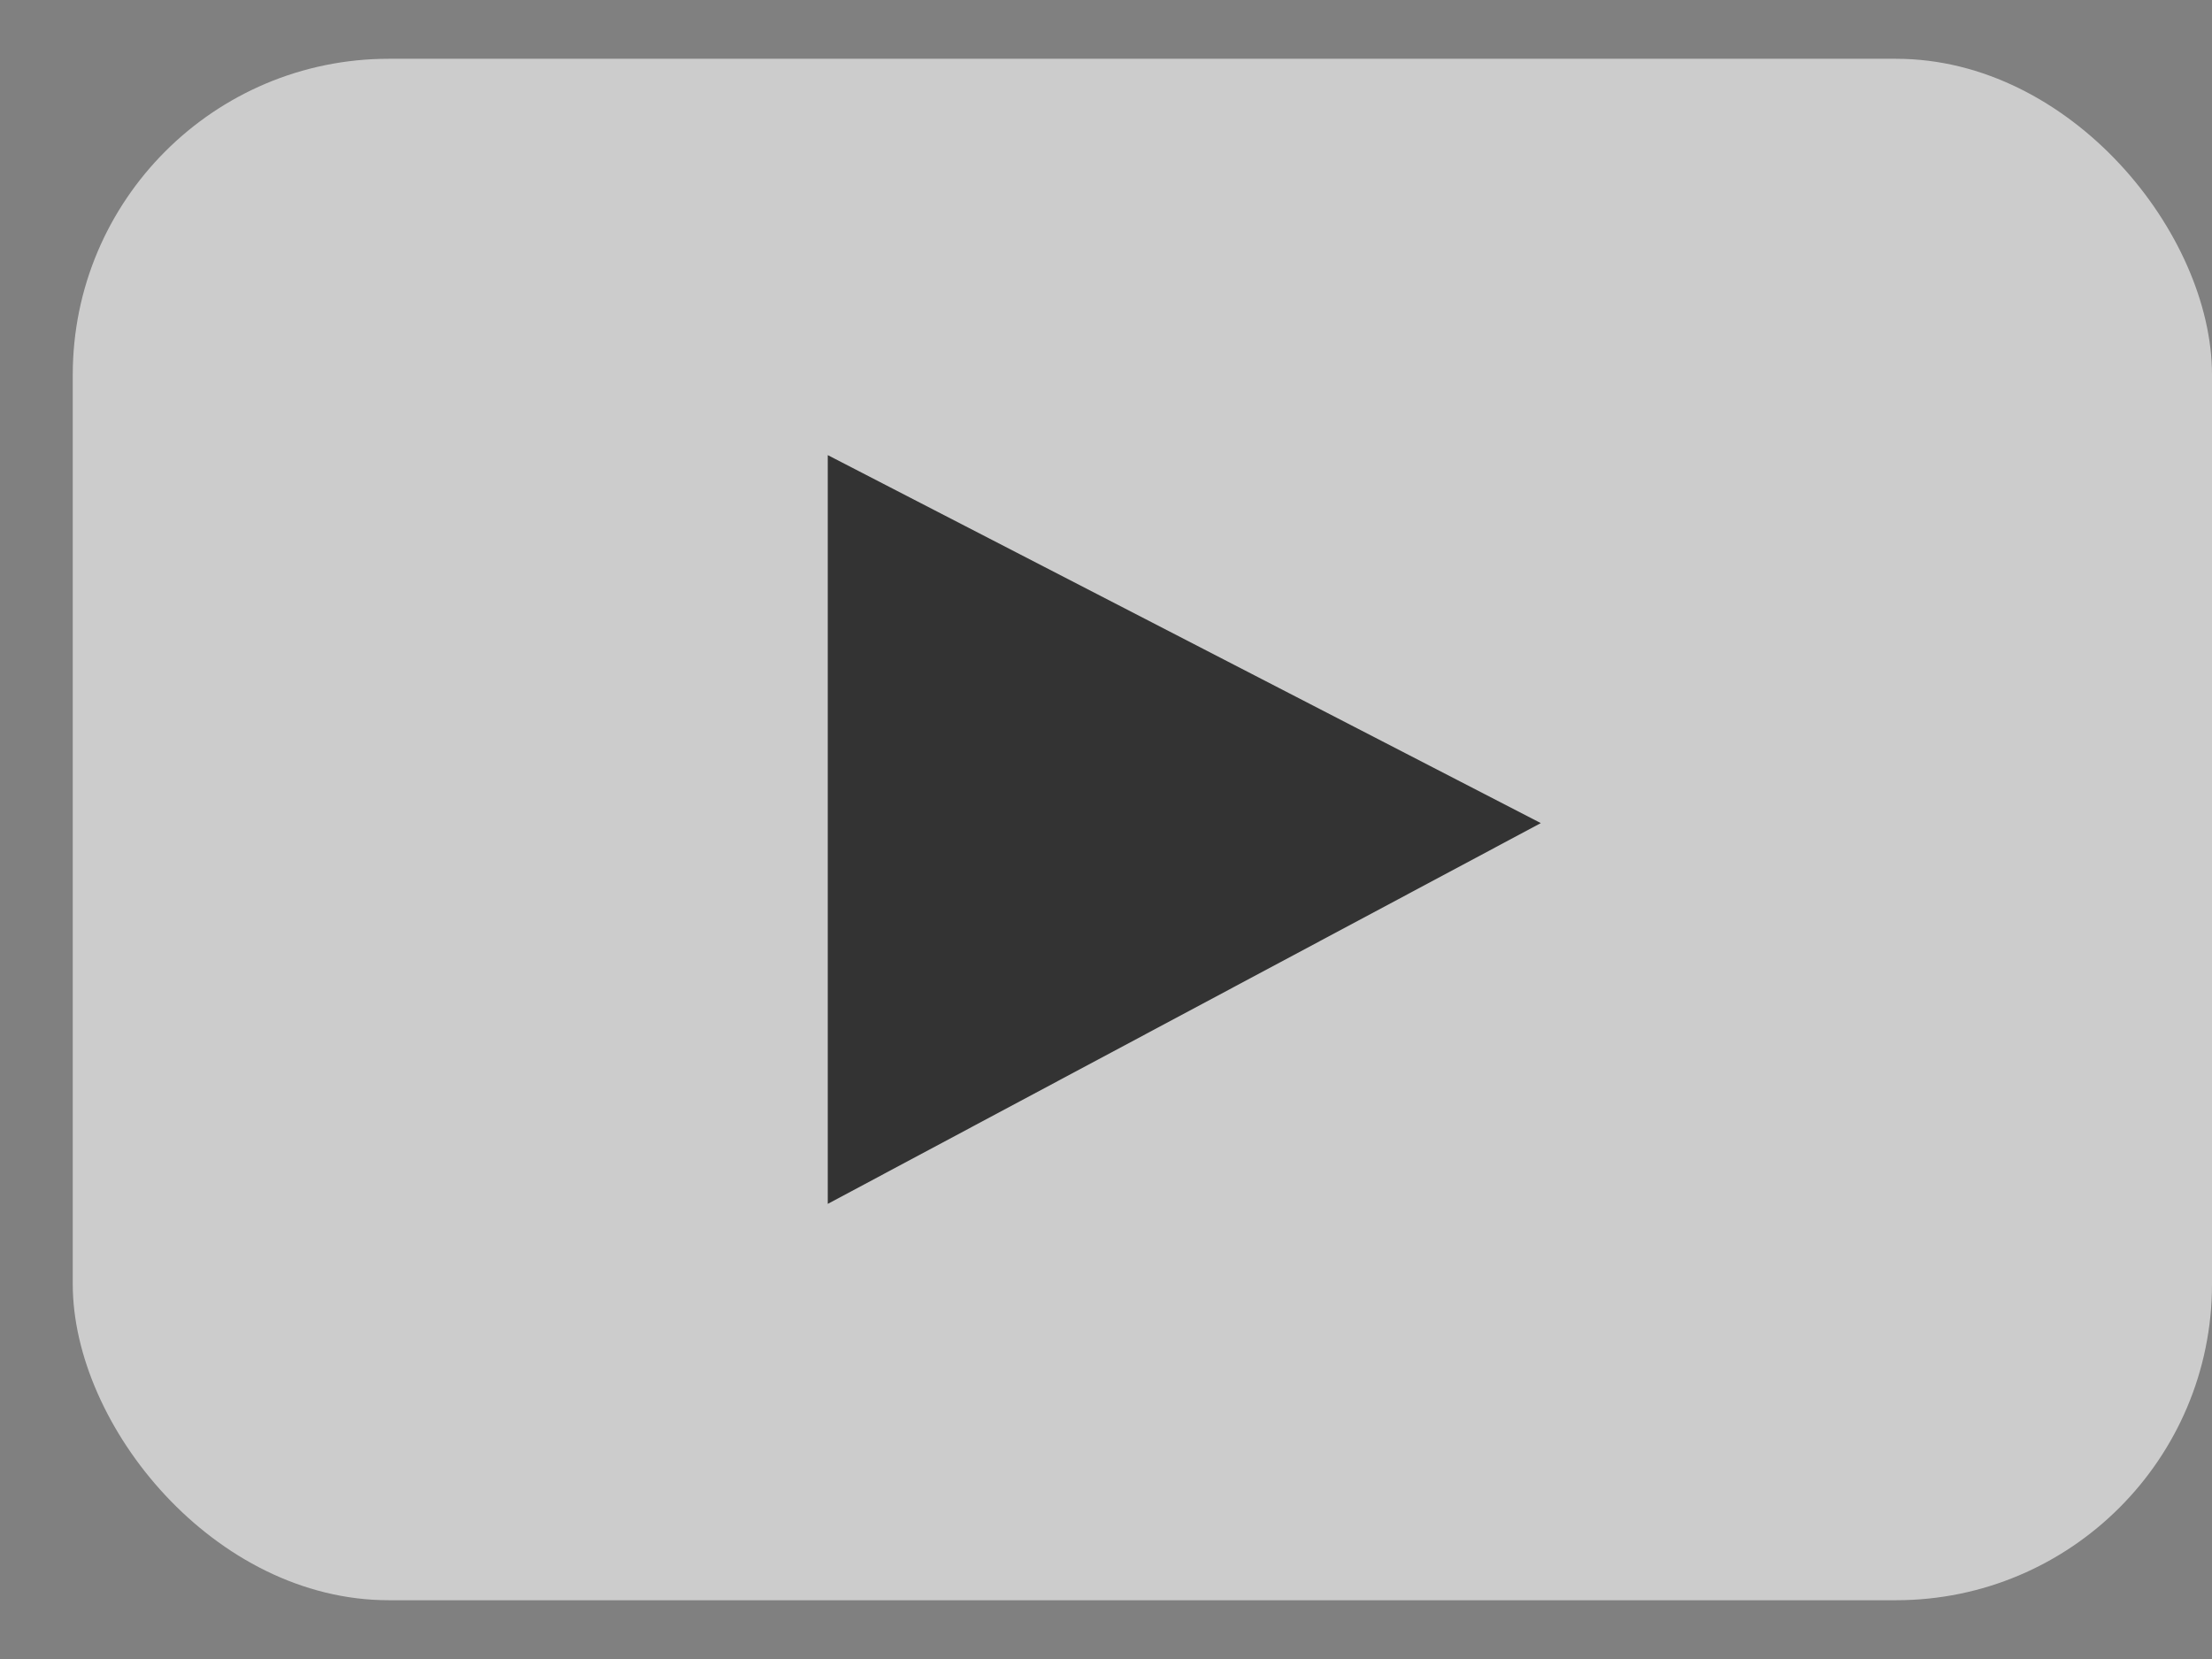
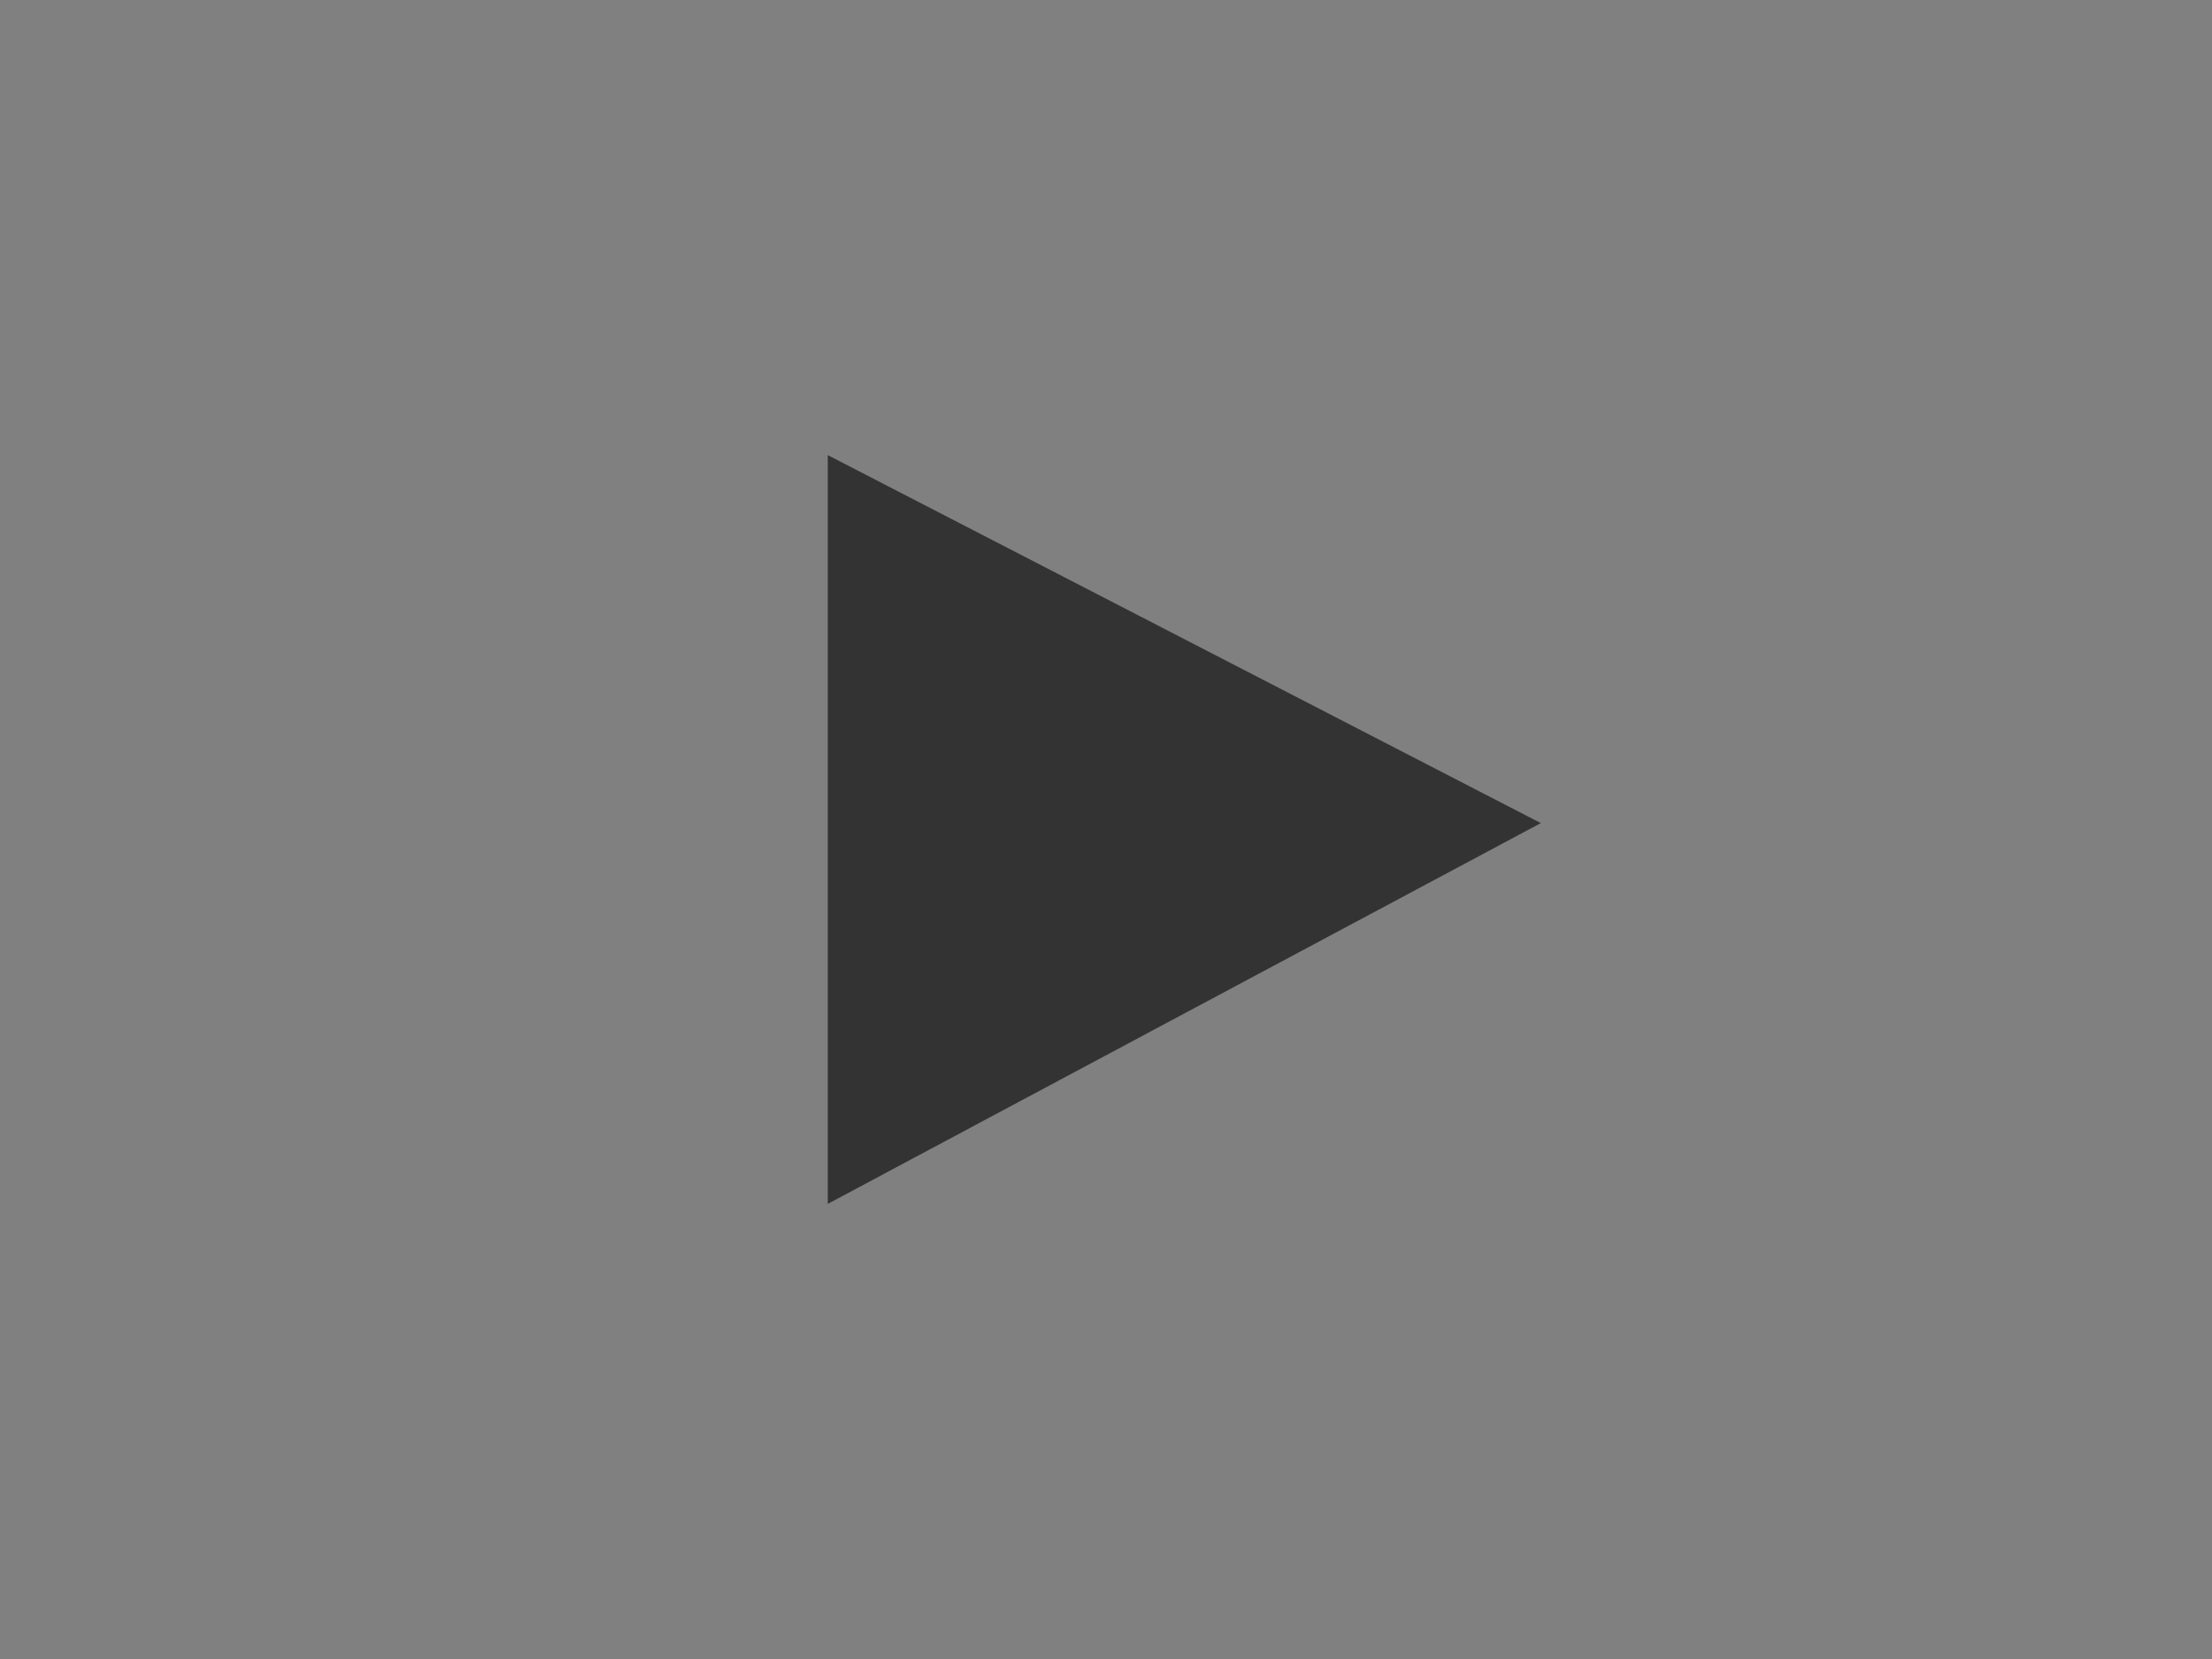
<svg xmlns="http://www.w3.org/2000/svg" width="28" height="21" viewBox="0 0 28 21" fill="none">
  <rect x="0" y="0" width="28" height="21" fill="#808080" stroke="none" />
  <g style="mix-blend-mode:screen" opacity="0.6">
-     <rect x="0.921" y="0.744" width="27.079" height="19.512" rx="4" fill="white" />
    <path d="M10.478 15.239V5.761L19.504 10.419L10.478 15.239Z" fill="black" />
  </g>
</svg>